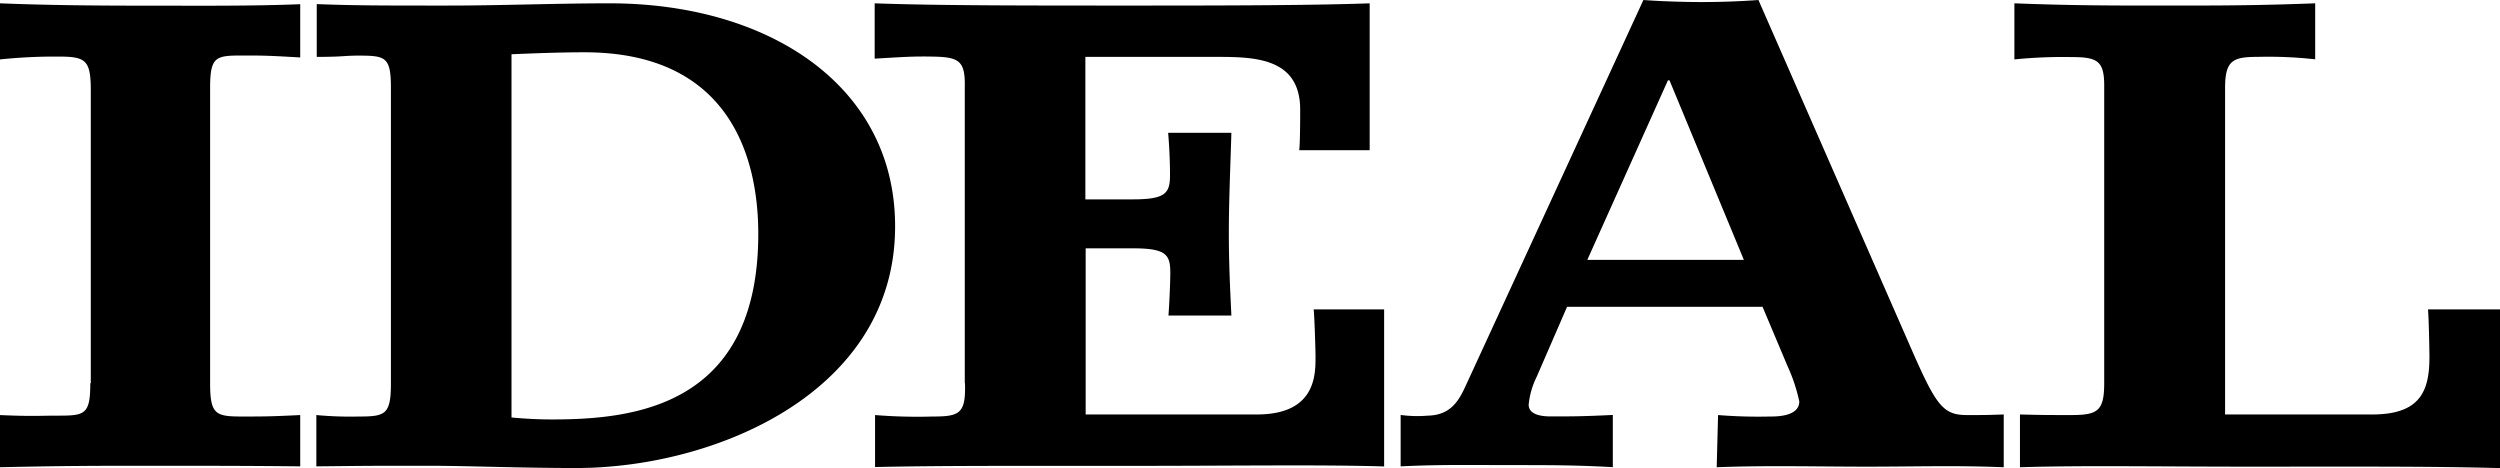
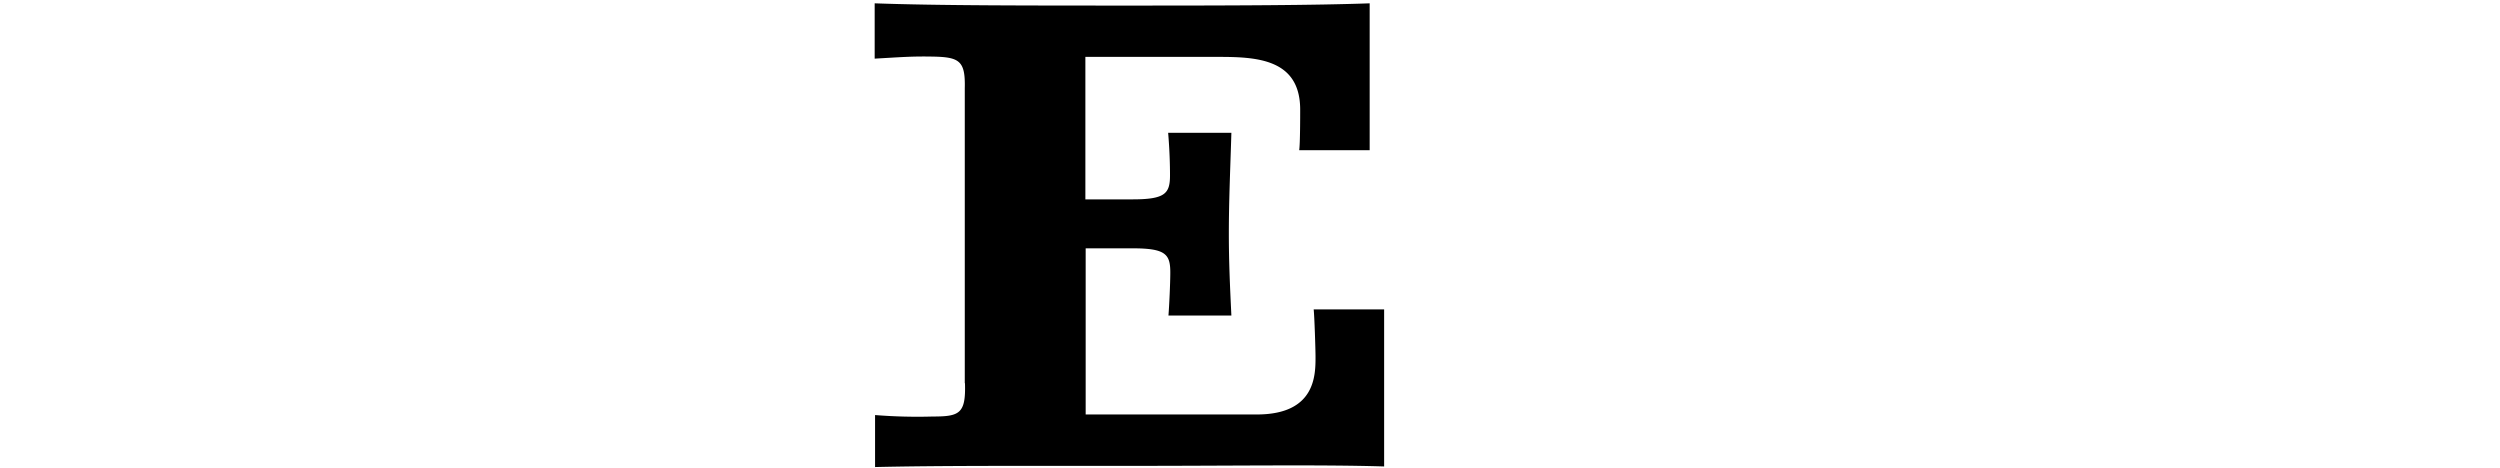
<svg xmlns="http://www.w3.org/2000/svg" viewBox="0 0 255.81 47.89">
-   <path d="m9.24 39.21c0 3.21-.56 3.32-3.29 3.32-2.08 0-2.61.09-6-.06v5.34c6.82-.15 10-.15 15.34-.15s10.06 0 15.43.06v-5.25c-3 .15-3.85.15-5.93.15-2.73 0-3.29-.2-3.29-3.41v-30.21c0-3.21.56-3.32 3.29-3.32 2.08 0 2.56 0 5.93.2v-5.45c-5 .2-10.08.15-15.46.15s-10.19-.04-15.26-.24v5.74a54 54 0 0 1 6-.29c2.72 0 3.26.35 3.29 3.24v30.18z" />
-   <path fill-rule="evenodd" d="m40 39.21c0 3.21-.56 3.41-3.29 3.41a37.22 37.22 0 0 1 -4.34-.15v5.25c5.8-.06 5-.06 11.54-.06 3.77 0 9.45.23 15.06.23 14.11 0 32.62-7.68 32.62-24.71.03-14.29-12.79-22.84-29.22-22.84-5.53 0-11.1.23-16.63.23-6.57 0-9.39 0-13.33-.15v5.4c2.81 0 2.72-.13 4.32-.13 2.72.01 3.27.13 3.27 3.31zm12.35-33.66c1.76-.07 4.73-.2 7.45-.2 14.91 0 17.79 10.82 17.79 18.57 0 17.63-12.66 19-21.08 19-1.44 0-2.73-.07-4.17-.2v-37.17z" />
  <path d="m98.74 39.21c.1 3.12-.56 3.41-3.29 3.41a54.3 54.3 0 0 1 -5.91-.15v5.32c6.43-.15 14.78-.12 25.68-.12 11.22 0 20-.14 26.41.06v-16.07h-7.21c.08.67.19 4.13.19 4.86 0 1.87 0 5.89-6 5.89h-17.52v-17h4.81c3.37 0 3.85.6 3.85 2.47 0 1.07-.11 3.45-.19 4.41h6.44c-.15-3.1-.26-5.59-.26-8.33 0-3.47.15-6.66.26-10.37h-6.47c.15 1.76.19 3.34.19 4.34 0 1.87-.48 2.47-3.85 2.47h-4.81v-14.58h13.46c3.93 0 8.52.12 8.52 5.4 0 .6 0 3.48-.1 4.15h7.21v-15.03c-5.61.2-13.66.23-24.08.23-11.22 0-20.16 0-26.57-.23v5.66c2.8-.16 3.85-.25 5.93-.21 2.75.05 3.36.43 3.29 3.24v30.18z" />
-   <path fill-rule="evenodd" d="m143.35 47.72c3.93-.2 7.47-.13 11.39-.13s6.36 0 10.29.21v-5.34c-3.08.15-4.21.15-6.37.15-1 0-2.24-.2-2.24-1.2a8.07 8.07 0 0 1  .8-2.81l3.13-7.21h20l2.56 6.08a17.07 17.07 0 0 1 1.2 3.61c0 1.54-2.32 1.54-3 1.54a51.78 51.78 0 0 1 -5.31-.15l-.14 5.34c5.13-.2 10.24-.06 15.37-.06s8.91-.14 14 .06v-5.4c-1.83.06-1.74.06-3.77.06-2.56 0-3.2-1.05-6.08-7.67l-15.25-34.8c-1.68.13-3.84.21-5.77.21s-4.31-.08-6-.21l-18.28 39.68c-.72 1.54-1.6 2.8-3.77 2.85a12.77 12.77 0 0 1 -2.79-.07v5.26zm35.07-21.13h-16l8.25-18.37h.16l7.61 18.37z" />
-   <path d="m206.72 47.81c6.33-.2 13.88-.06 23.42-.06 10.26 0 18.7-.05 25.67.15v-16.24h-7.37c.08.67.15 4.13.15 4.86 0 3.41-.87 5.89-5.84 5.89h-15.07v-33.41c0-2.81.79-3.18 3.31-3.18a43.21 43.21 0 0 1 5.91.25v-5.73c-6.09.23-9.94.23-15.31.23s-9.59 0-15.47-.23v5.74a49.44 49.44 0 0 1 5.88-.24c2.73 0 3.35.45 3.31 3.18v30.19c0 2.88-.69 3.26-3.42 3.26-2.08 0-3 0-5.2-.06v5.4z" />
</svg>